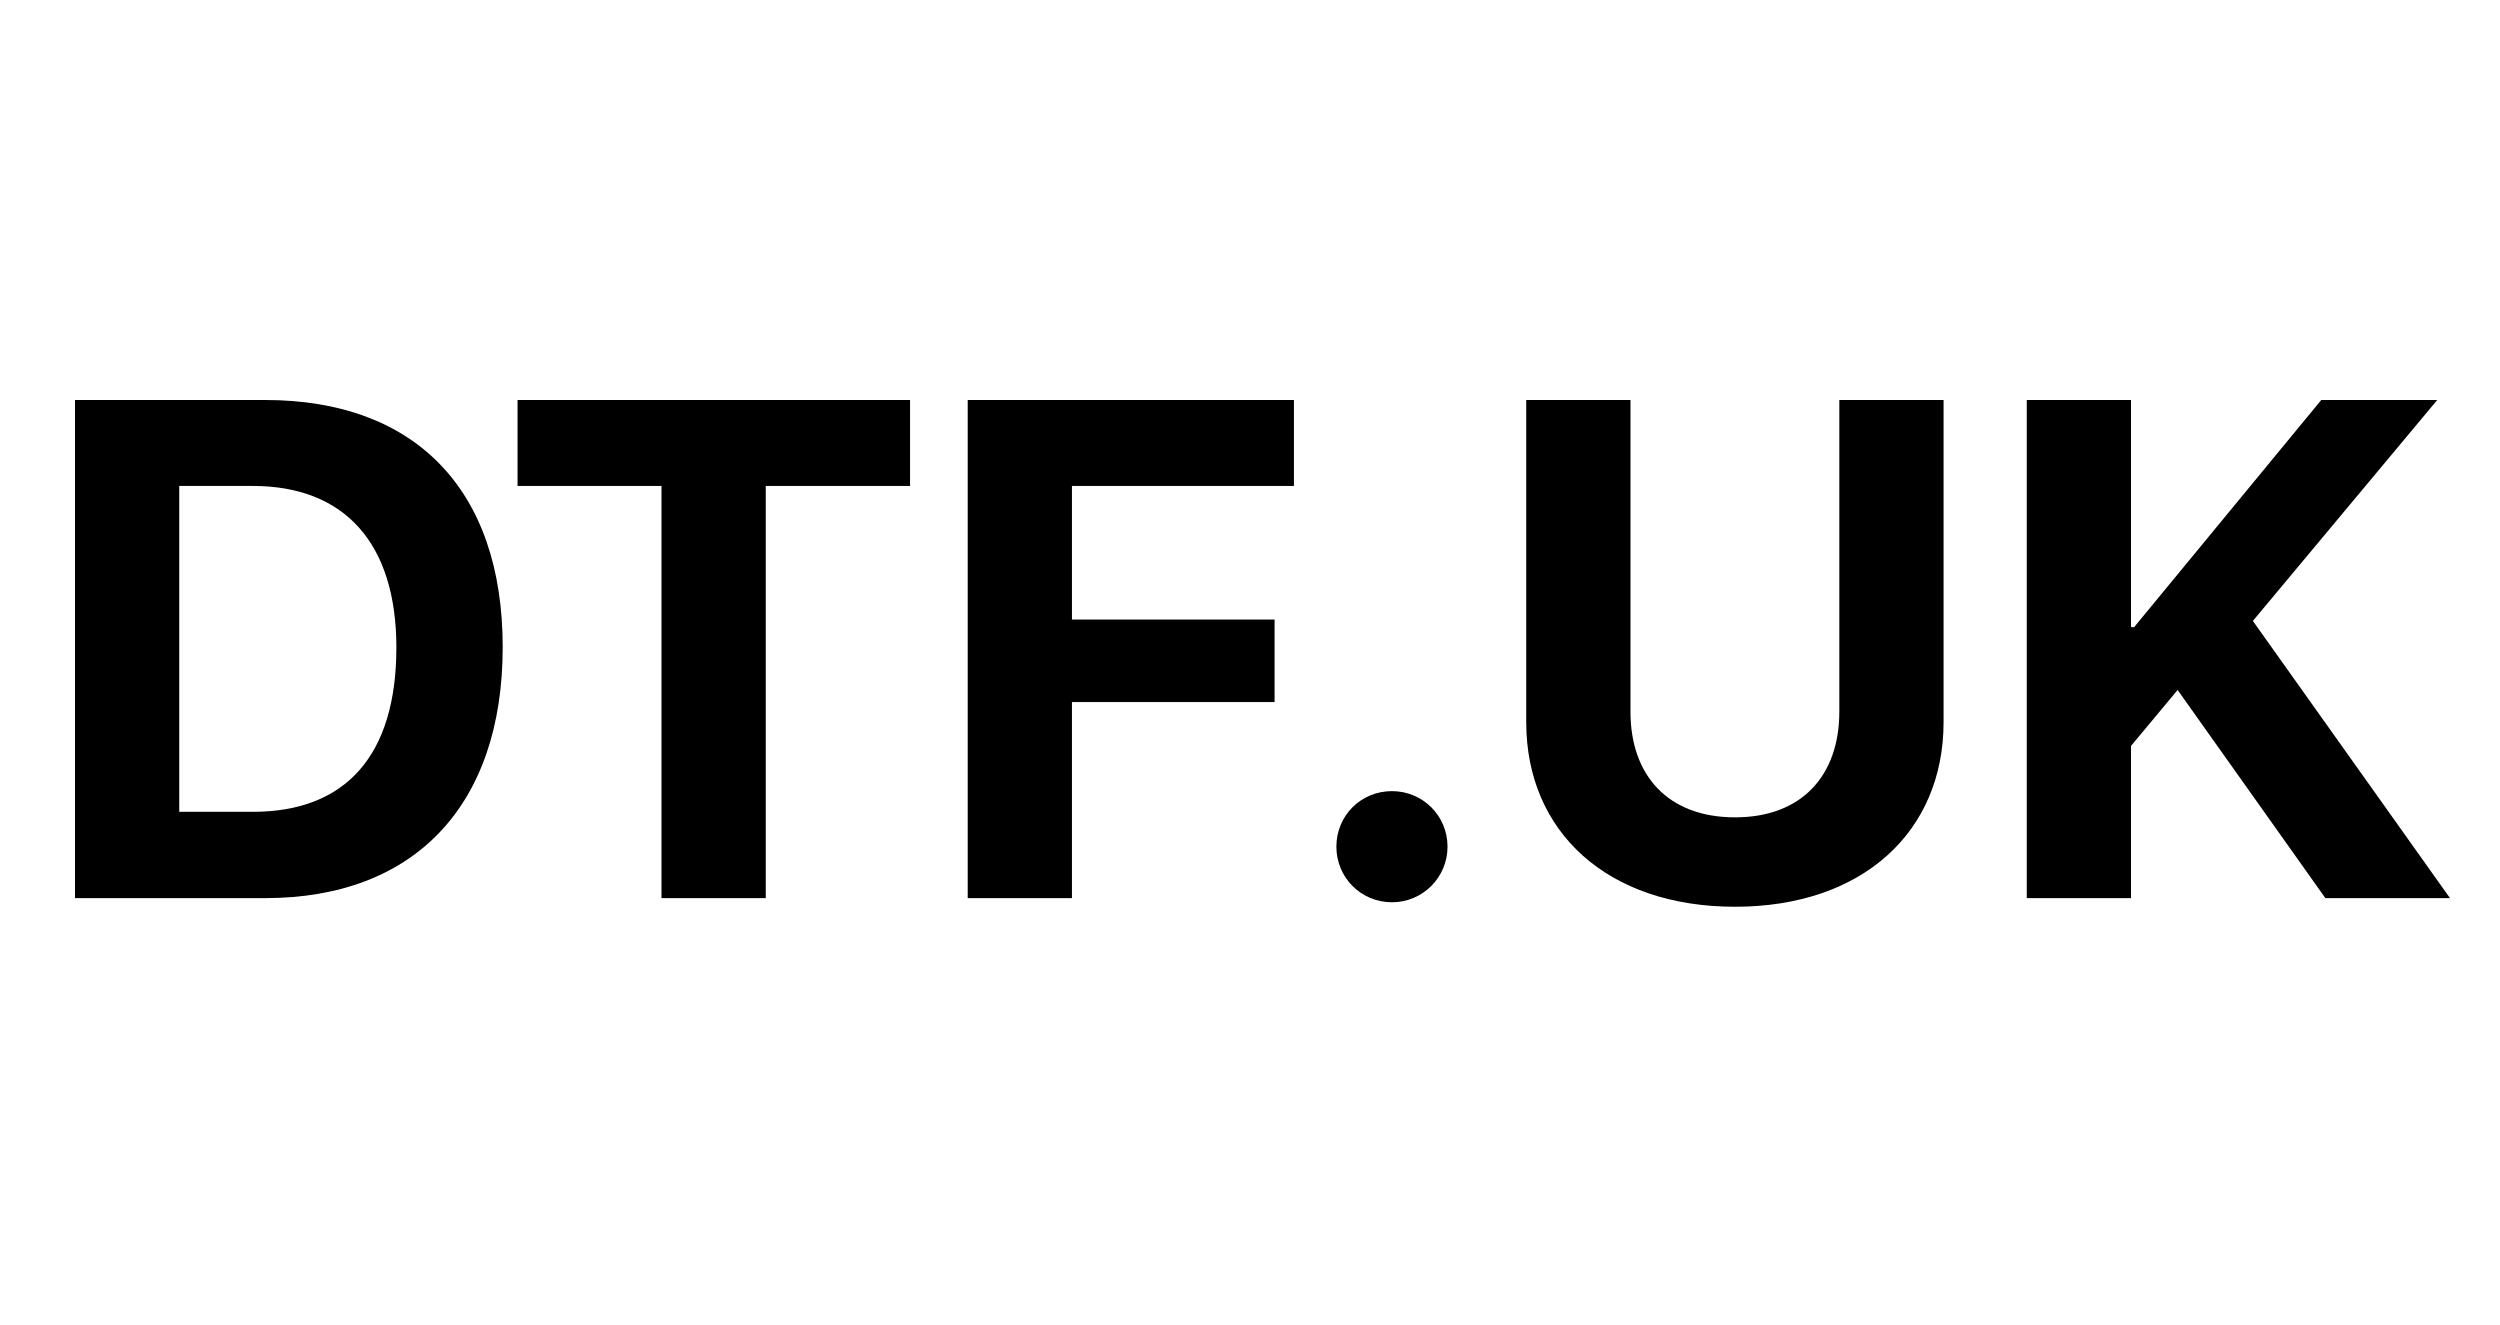
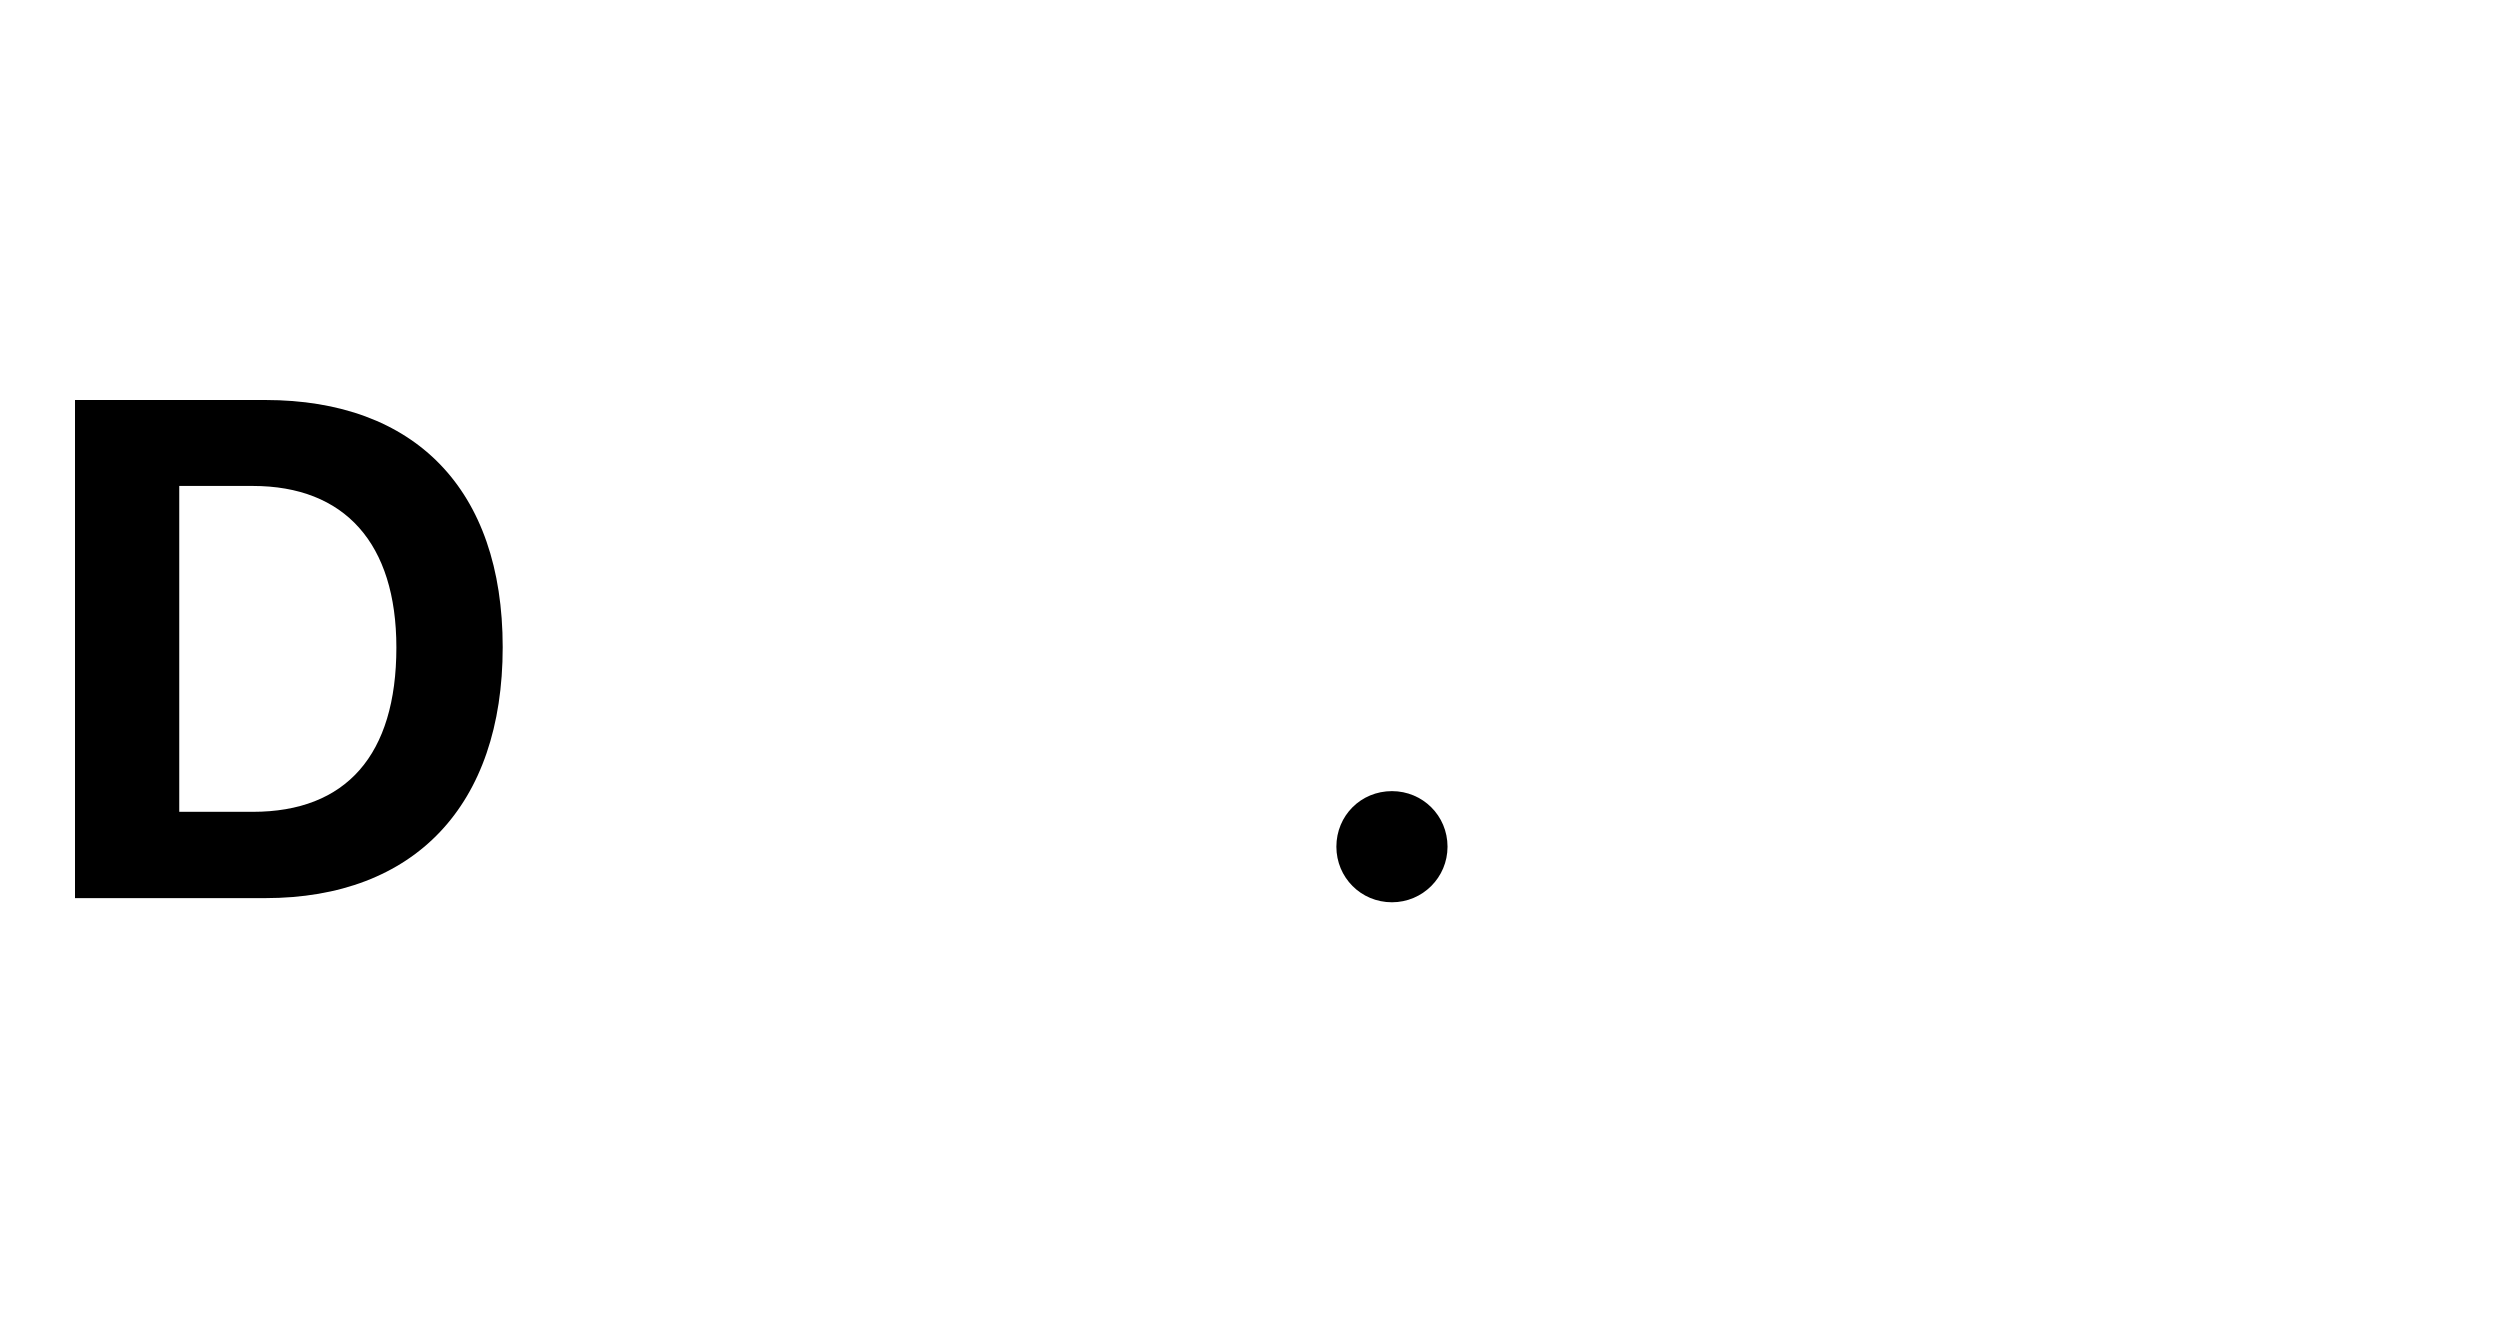
<svg xmlns="http://www.w3.org/2000/svg" fill="none" viewBox="0 0 100 53" height="53" width="100">
-   <rect fill="white" height="53" width="100" />
  <g clip-path="url(#clip0_91_23)">
-     <path fill="black" d="M85.241 35.925H81.071V16H85.241V25.086H85.365L92.85 16H97.489L90.115 24.837L98 35.925H93.015L87.105 27.599L85.241 29.836V35.925Z" />
-     <path fill="black" d="M65.219 16V28.469C65.219 31.023 66.725 32.694 69.403 32.694C72.068 32.694 73.573 31.023 73.573 28.469V16H77.743V28.883C77.743 33.274 74.499 36.27 69.403 36.27C64.294 36.27 61.049 33.274 61.049 28.883V16H65.219Z" />
    <path fill="black" d="M55.678 36.091C54.435 36.091 53.455 35.097 53.455 33.868C53.455 32.625 54.435 31.645 55.678 31.645C56.907 31.645 57.901 32.625 57.901 33.868C57.901 35.097 56.907 36.091 55.678 36.091Z" />
-     <path fill="black" d="M42.878 35.925H38.708V16H51.757V19.438H42.878V24.782H50.983V28.082H42.878V35.925Z" />
-     <path fill="black" d="M30.63 35.925H26.46V19.438H20.702V16H36.402V19.438H30.63V35.925Z" />
    <path fill="black" d="M3 16H10.608C16.587 16 20.108 19.562 20.108 25.887C20.108 32.211 16.587 35.925 10.608 35.925H3V16ZM7.17 19.438V32.473H10.111C13.839 32.473 15.855 30.209 15.855 25.9C15.855 21.73 13.784 19.438 10.111 19.438H7.17Z" />
  </g>
  <defs>
    <clipPath id="clip0_91_23">
      <rect transform="translate(3 16)" fill="white" height="20.27" width="95" />
    </clipPath>
  </defs>
</svg>